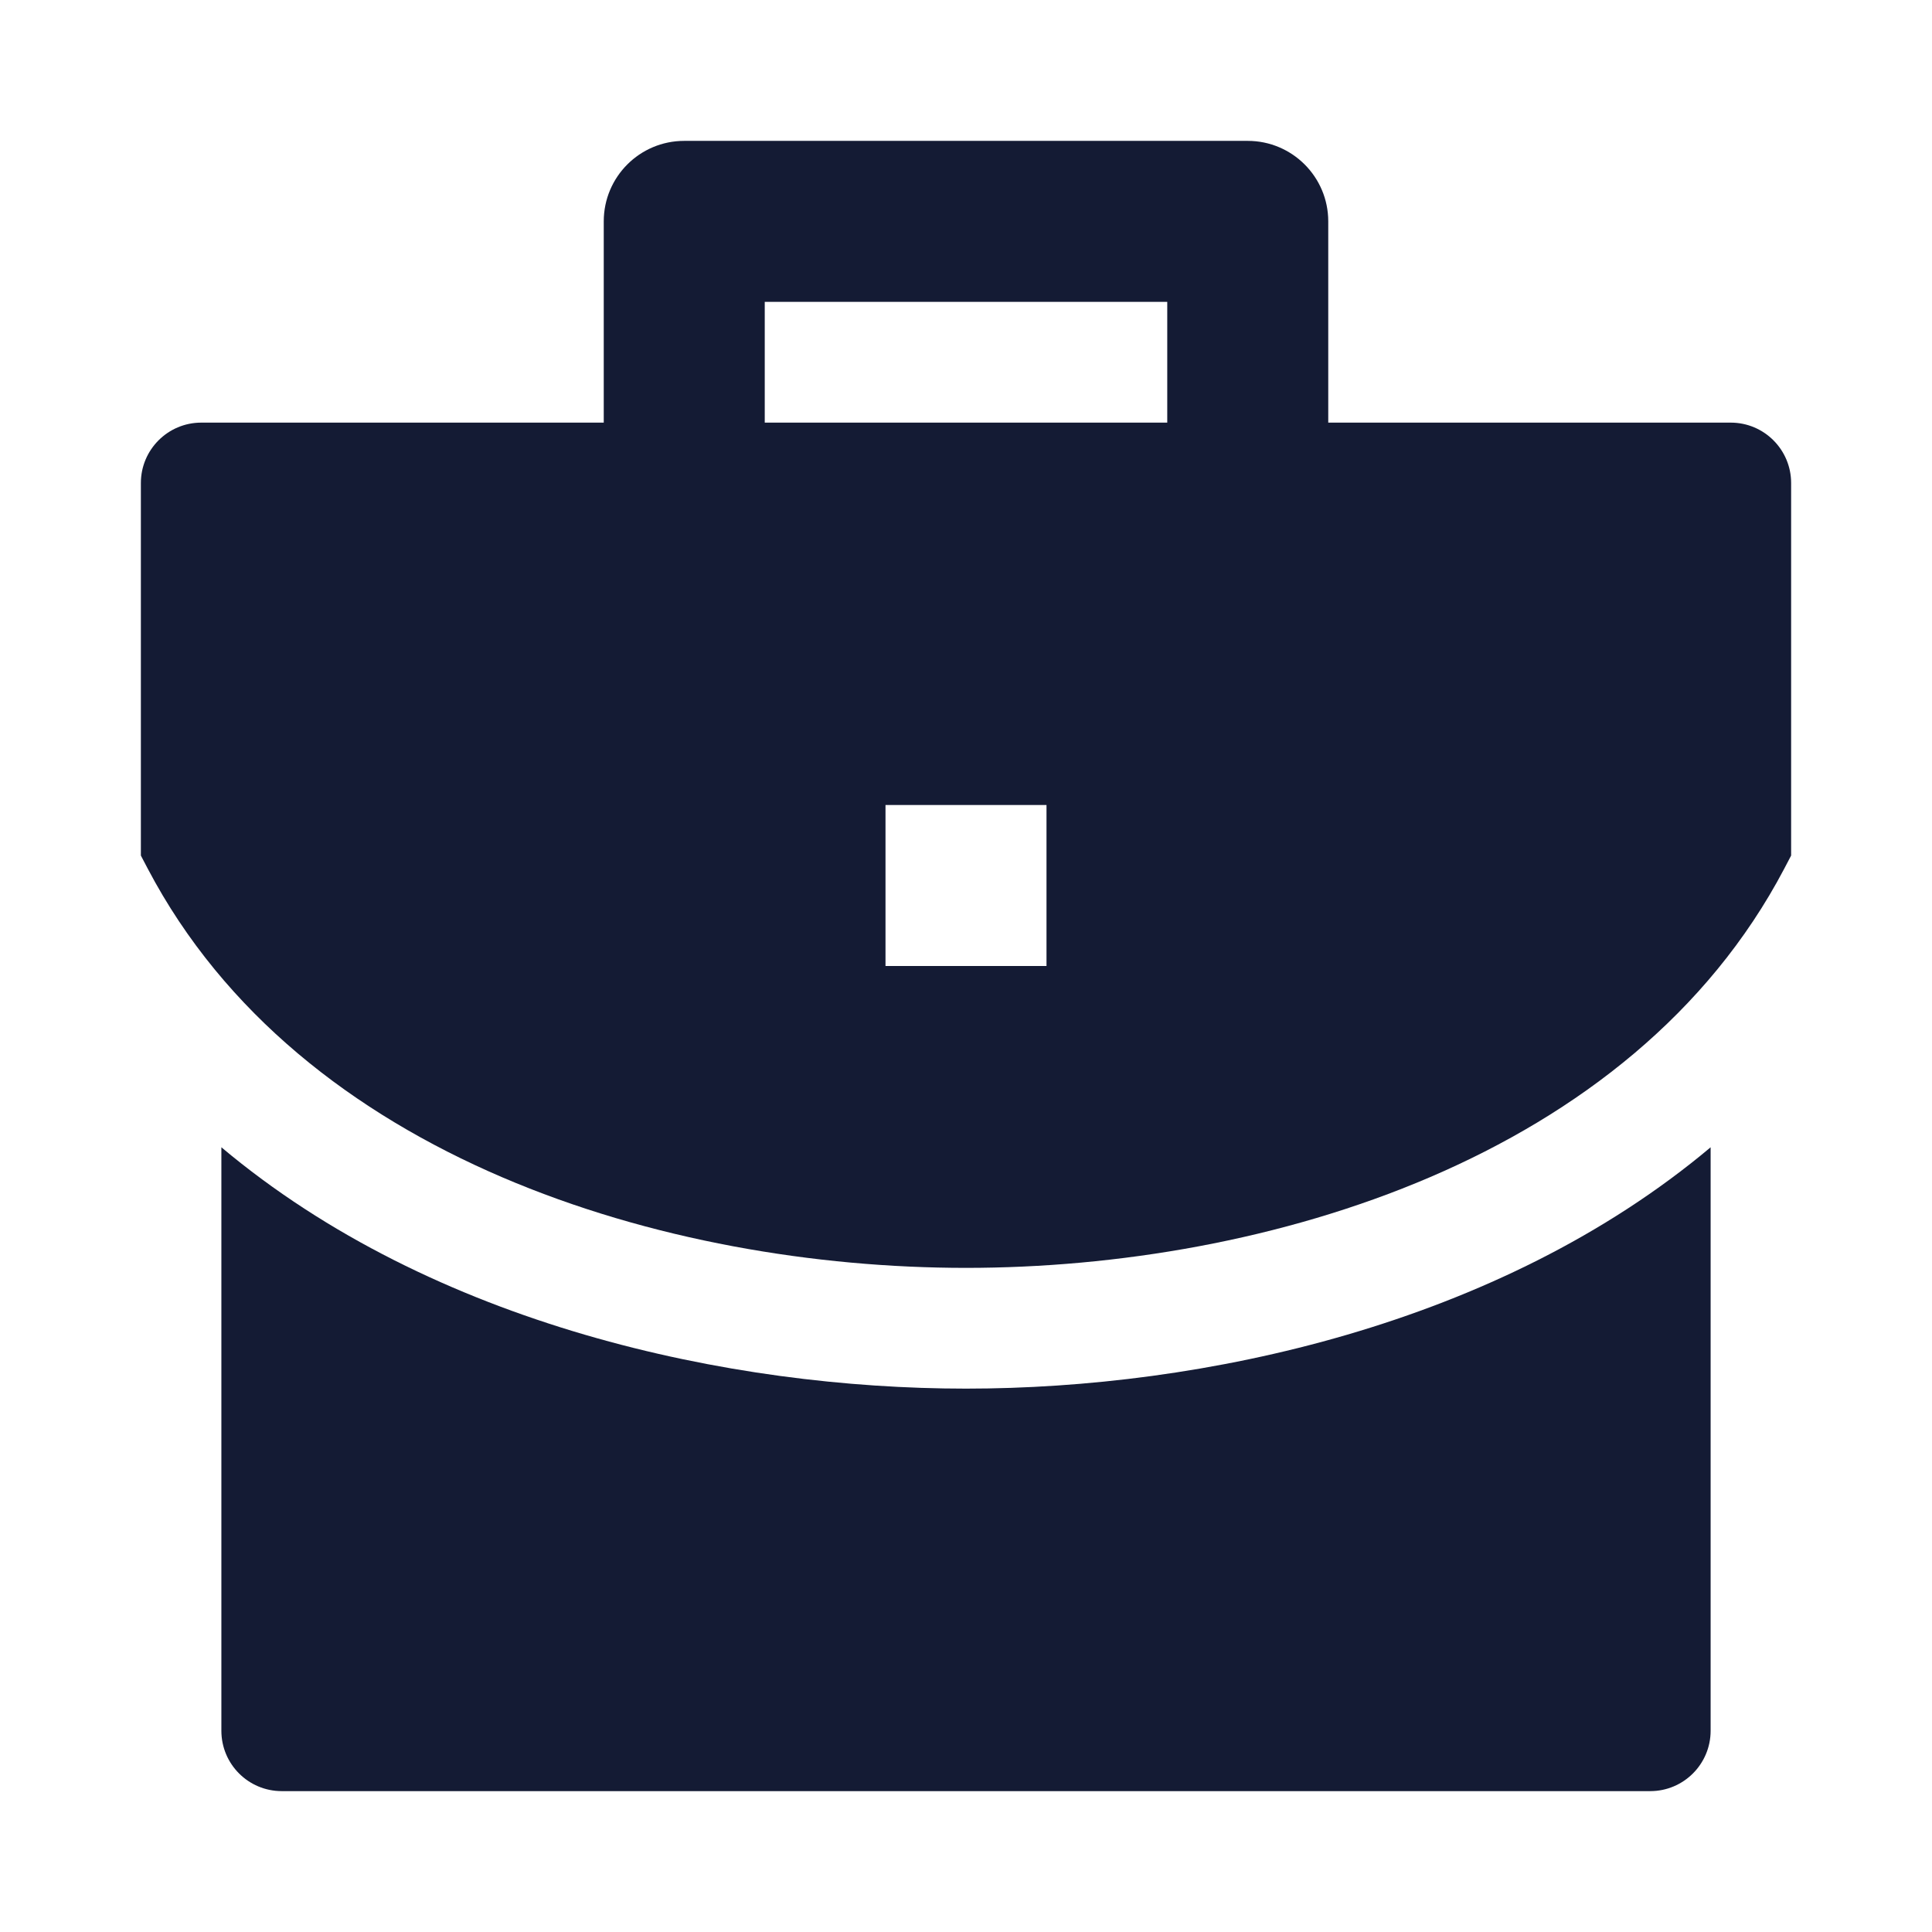
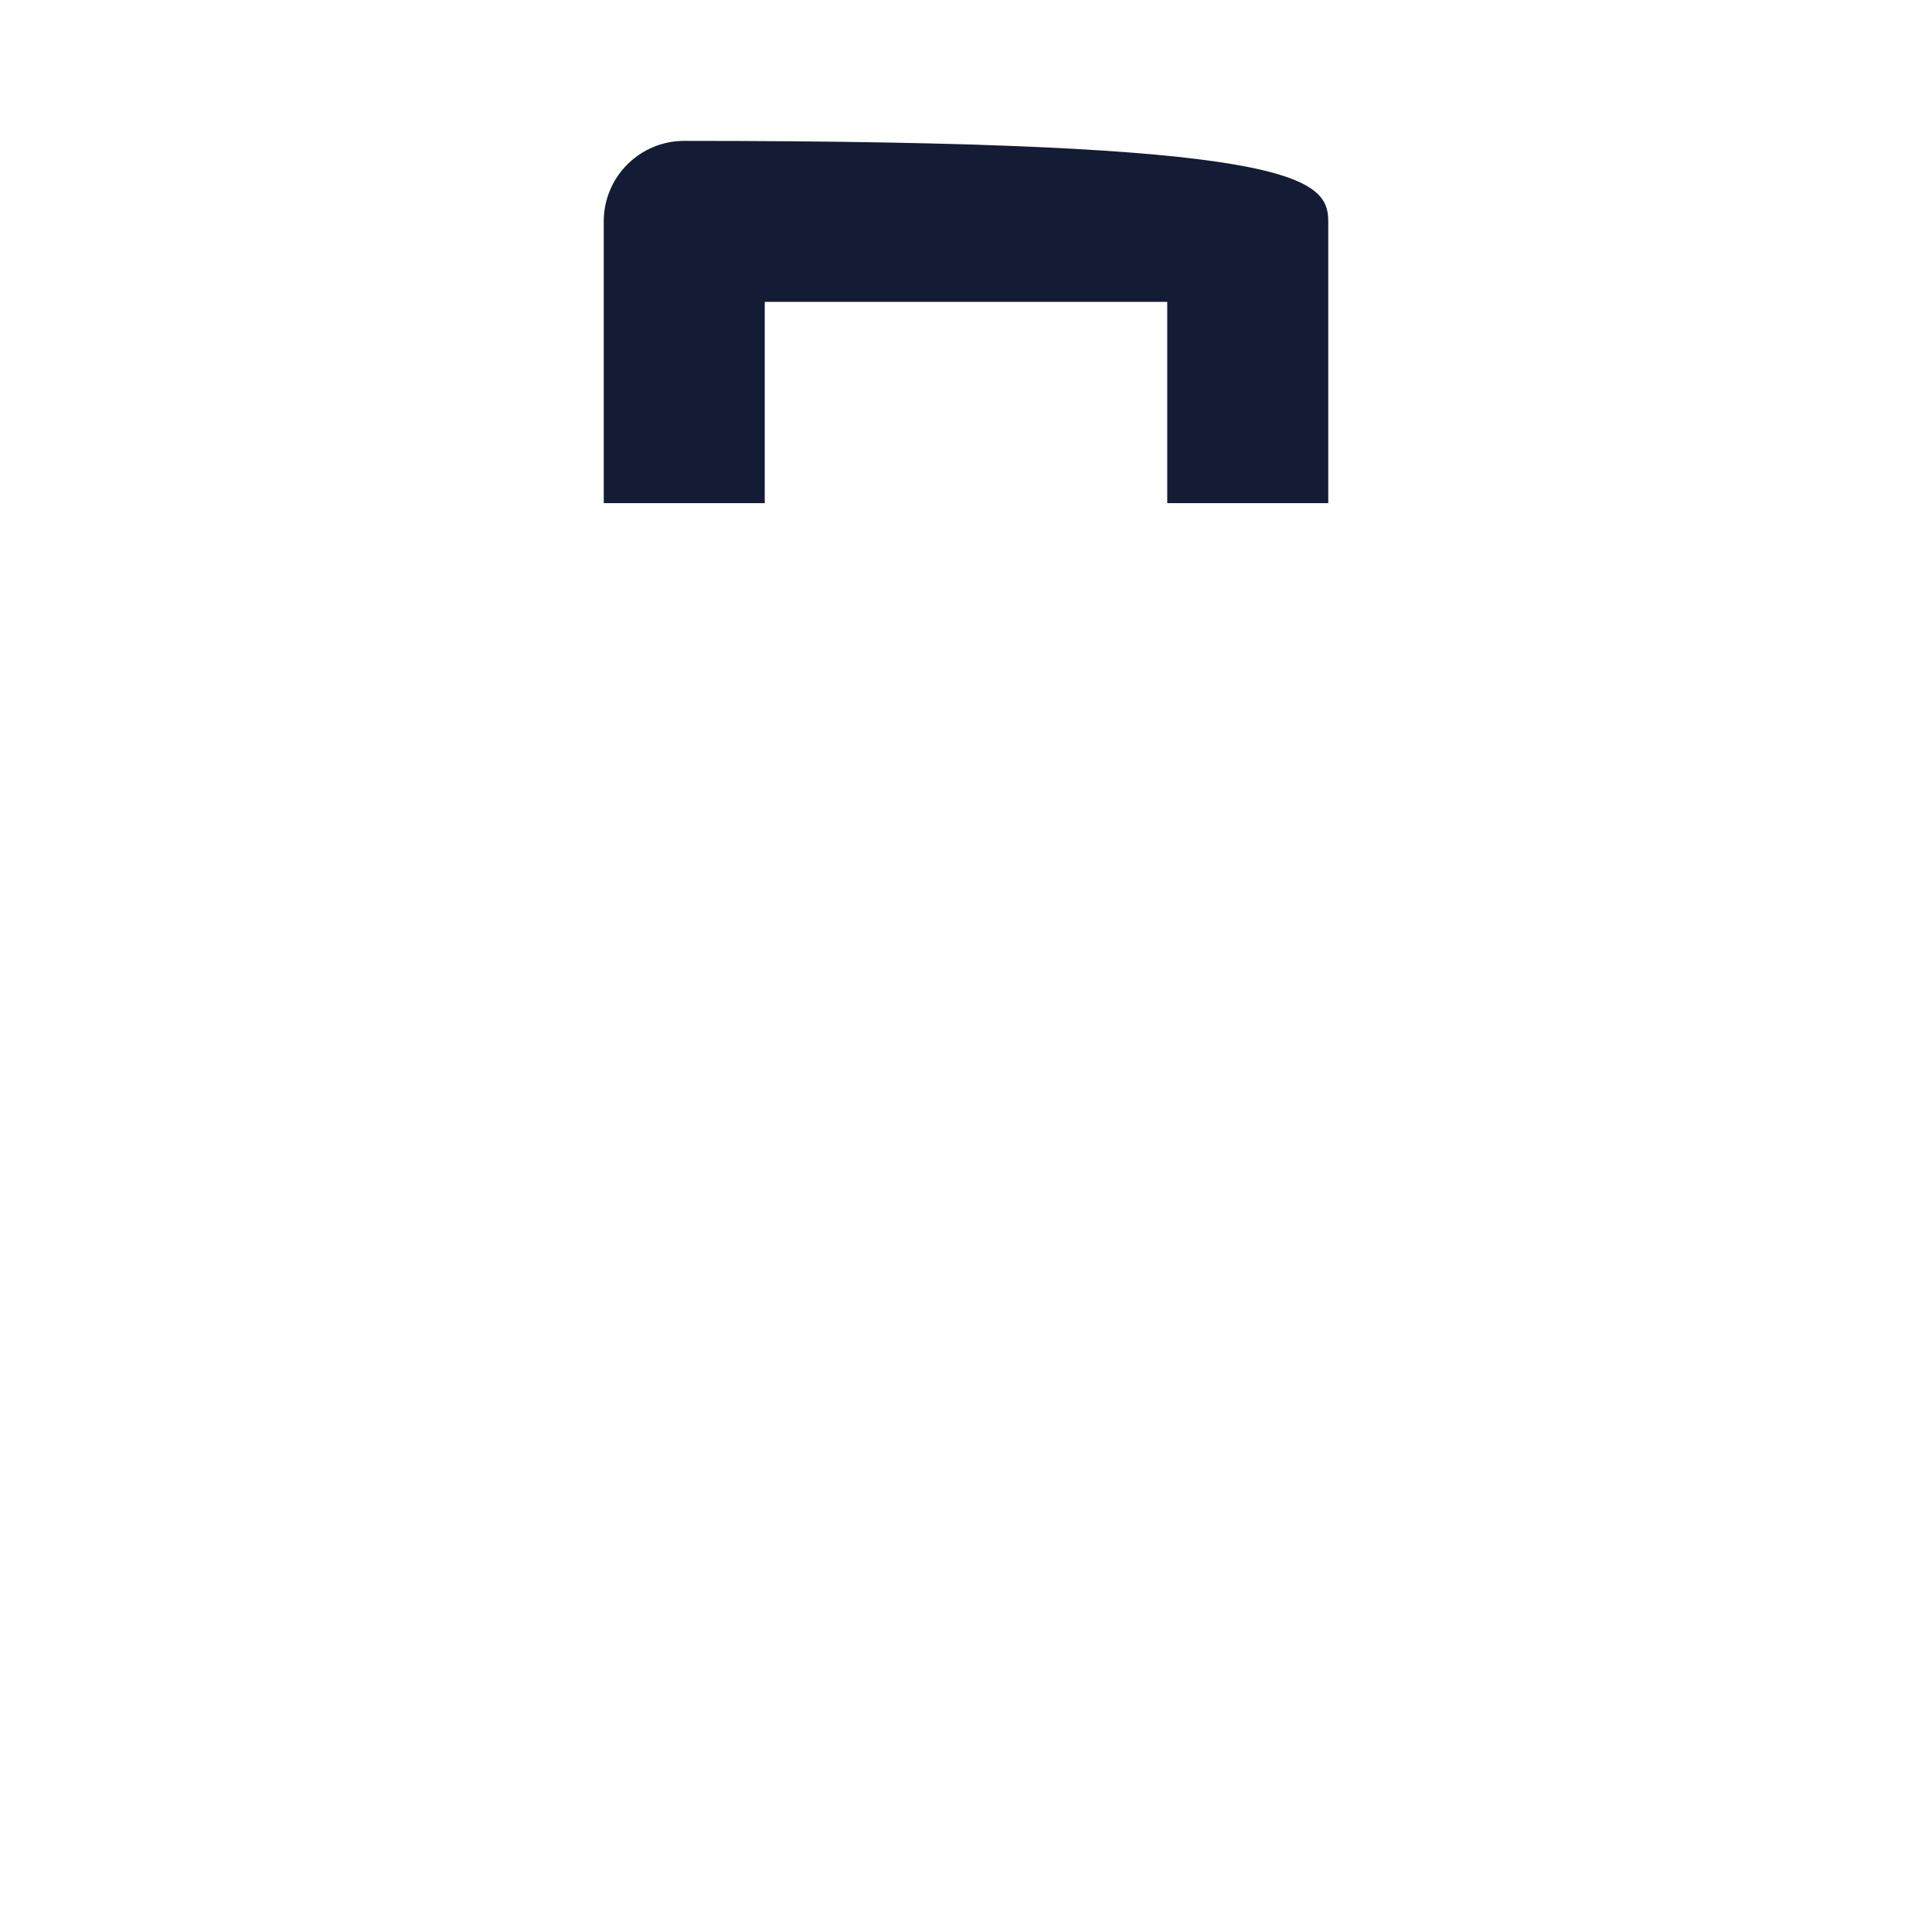
<svg xmlns="http://www.w3.org/2000/svg" width="24" height="24" viewBox="0 0 24 24" fill="none">
-   <path fill-rule="evenodd" clip-rule="evenodd" d="M2.5 5.25C2.086 5.25 1.75 5.586 1.75 6V10.628L1.836 10.792C3.731 14.395 8.279 15.75 12 15.75C15.721 15.75 20.269 14.395 22.164 10.792L22.25 10.628V6C22.25 5.586 21.914 5.25 21.5 5.25H2.5ZM13 10H11V12H13V10Z" fill="#141B34" />
-   <path fill-rule="evenodd" clip-rule="evenodd" d="M7.5 2.75C7.5 2.198 7.947 1.75 8.5 1.75H15.5C16.052 1.75 16.5 2.198 16.5 2.75V6.25H14.5V3.75H9.5V6.25H7.5V2.75Z" fill="#141B34" />
-   <path d="M2.75 14.252V21.5C2.75 21.914 3.085 22.25 3.5 22.25H20.5C20.914 22.25 21.25 21.914 21.25 21.5V14.252C18.617 16.463 14.928 17.25 12 17.25C9.072 17.25 5.382 16.463 2.75 14.252Z" fill="#141B34" />
+   <path fill-rule="evenodd" clip-rule="evenodd" d="M7.5 2.75C7.5 2.198 7.947 1.75 8.5 1.75C16.052 1.75 16.5 2.198 16.5 2.75V6.25H14.5V3.75H9.5V6.25H7.5V2.75Z" fill="#141B34" />
</svg>